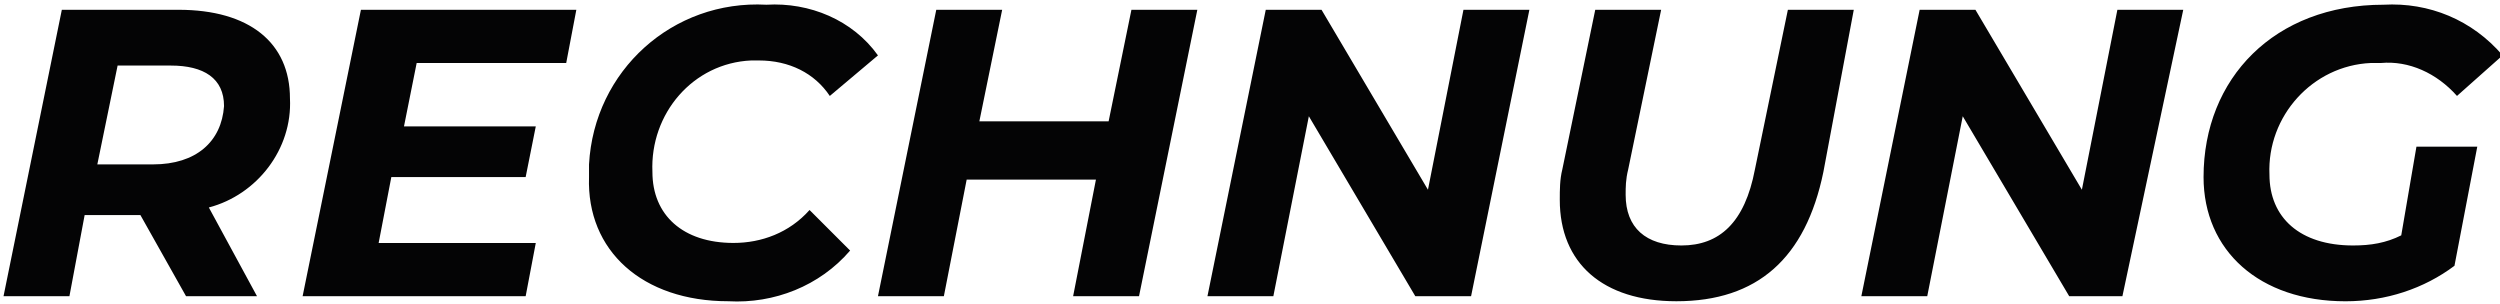
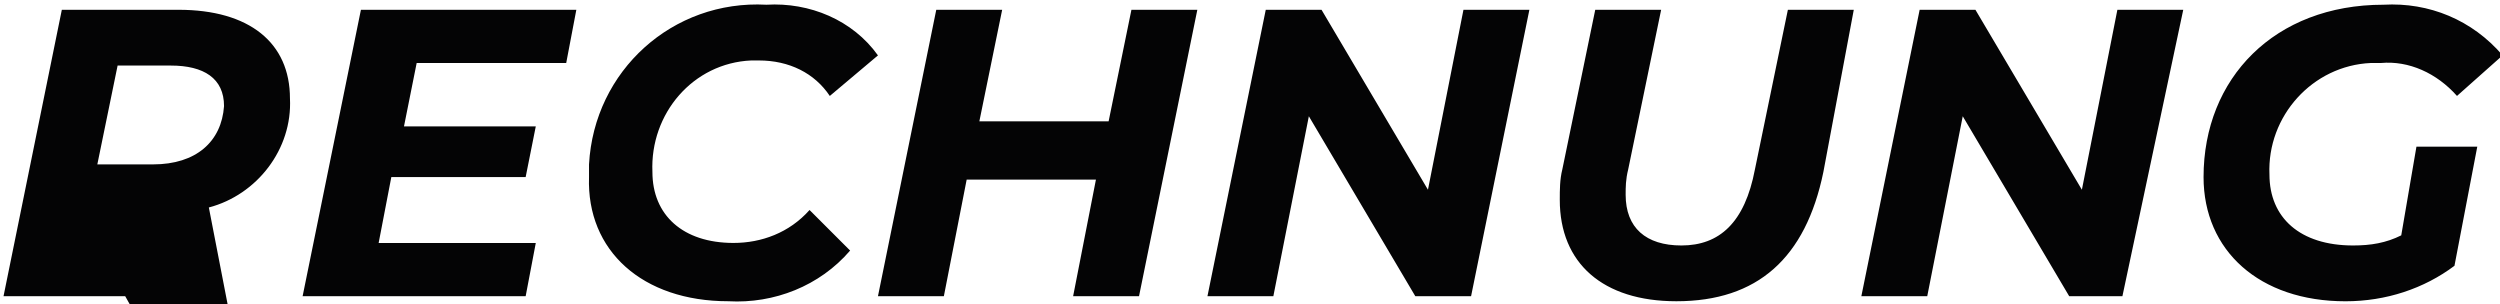
<svg xmlns="http://www.w3.org/2000/svg" version="1.1" id="Ebene_1" x="0px" y="0px" viewBox="0 0 879 107" style="enable-background:new 0 0 879 107;" xml:space="preserve">
  <style type="text/css">
	.st0{fill-rule:evenodd;clip-rule:evenodd;fill:#129EE2;}
	.st1{fill-rule:evenodd;clip-rule:evenodd;fill:#123A84;}
	.st2{fill-rule:evenodd;clip-rule:evenodd;fill:#172D6D;}
	.st3{fill:#61AC48;}
	.st4{fill:#FFFFFF;}
	.st5{fill:#4C4C4D;}
	.st6{fill:#040405;}
	.st7{fill:#E35B18;}
	.st8{fill:#D91923;}
	.st9{fill:#F29D1F;}
	.st10{fill:none;}
	.st11{fill:#7275B7;}
	.st12{fill:#10A1E4;}
	.st13{fill-rule:evenodd;clip-rule:evenodd;fill:#1E256A;}
</style>
-   <path class="st6" d="M101.95,34.63c0-19.61-14.26-31.19-39.21-31.19H21.74l-20.5,100.7h23.17l5.35-28.52h19.61l16.04,28.52h24.95  L73.43,72.95C90.36,68.49,102.84,52.45,101.95,34.63z M53.83,57.8H34.22l7.13-34.75h18.71c11.58,0,18.71,4.46,18.71,14.26  C77.89,49.78,68.98,57.8,53.83,57.8L53.83,57.8z M199.08,22.15l3.56-18.71H126.9l-20.5,100.7h78.42l3.56-18.71h-55.25l4.46-23.17  h47.23l3.56-17.82h-46.34l4.46-22.28L199.08,22.15z M256.12,105.92c16.04,0.89,32.08-5.35,42.78-17.82l-14.26-14.26  c-7.13,8.02-16.93,11.58-26.73,11.58c-17.82,0-28.52-9.8-28.52-24.95c-0.89-20.5,14.26-38.32,34.75-39.21c0.89,0,1.78,0,2.67,0  c10.69,0,19.61,4.46,24.95,12.48l16.93-14.26C299.78,7,284.63,0.76,269.48,1.66c-32.97-1.78-60.6,23.17-62.38,56.14  c0,1.78,0,2.67,0,4.46C206.21,88.1,225.82,105.92,256.12,105.92L256.12,105.92z M397.81,3.44l-8.02,39.21h-45.45l8.02-39.21h-23.17  l-20.5,100.7h23.17l8.02-40.99h45.45l-8.02,40.99h23.17l20.5-100.7C420.98,3.44,397.81,3.44,397.81,3.44z M514.55,3.44l-12.48,63.27  L464.65,3.44h-19.61l-20.5,100.7h23.17l12.48-63.27l37.43,63.27h19.61l20.5-100.7C537.72,3.44,514.55,3.44,514.55,3.44z   M589.41,105.92c28.52,0,45.45-15.15,51.69-45.45l10.69-57.03h-23.17l-11.59,56.14c-3.56,18.71-12.48,26.73-25.84,26.73  c-12.48,0-19.61-6.24-19.61-17.82c0-2.67,0-5.35,0.89-8.91l11.59-56.14h-23.17l-11.58,56.14c-0.89,3.56-0.89,7.13-0.89,10.69  C548.42,92.55,563.57,105.92,589.41,105.92L589.41,105.92z M744.47,3.44l-12.48,63.27L694.56,3.44h-19.61l-20.5,100.7h23.17  l12.48-63.27l37.43,63.27h18.71l21.39-100.7H744.47z M844.28,82.75c-5.35,2.67-10.69,3.56-16.93,3.56  c-18.71,0-29.41-9.8-29.41-24.95c-0.89-20.5,15.15-38.32,35.65-39.21c0.89,0,2.67,0,3.56,0c9.8-0.89,19.61,3.56,26.73,11.58  l16.04-14.26C869.23,7,854.08,0.76,838.04,1.66c-38.32,0-63.27,25.84-63.27,60.6c0,25.84,19.61,43.67,49.9,43.67  c14.26,0,27.63-4.46,38.32-12.48l8.02-41.88h-21.39L844.28,82.75z" />
+   <path class="st6" d="M101.95,34.63c0-19.61-14.26-31.19-39.21-31.19H21.74l-20.5,100.7h23.17h19.61l16.04,28.52h24.95  L73.43,72.95C90.36,68.49,102.84,52.45,101.95,34.63z M53.83,57.8H34.22l7.13-34.75h18.71c11.58,0,18.71,4.46,18.71,14.26  C77.89,49.78,68.98,57.8,53.83,57.8L53.83,57.8z M199.08,22.15l3.56-18.71H126.9l-20.5,100.7h78.42l3.56-18.71h-55.25l4.46-23.17  h47.23l3.56-17.82h-46.34l4.46-22.28L199.08,22.15z M256.12,105.92c16.04,0.89,32.08-5.35,42.78-17.82l-14.26-14.26  c-7.13,8.02-16.93,11.58-26.73,11.58c-17.82,0-28.52-9.8-28.52-24.95c-0.89-20.5,14.26-38.32,34.75-39.21c0.89,0,1.78,0,2.67,0  c10.69,0,19.61,4.46,24.95,12.48l16.93-14.26C299.78,7,284.63,0.76,269.48,1.66c-32.97-1.78-60.6,23.17-62.38,56.14  c0,1.78,0,2.67,0,4.46C206.21,88.1,225.82,105.92,256.12,105.92L256.12,105.92z M397.81,3.44l-8.02,39.21h-45.45l8.02-39.21h-23.17  l-20.5,100.7h23.17l8.02-40.99h45.45l-8.02,40.99h23.17l20.5-100.7C420.98,3.44,397.81,3.44,397.81,3.44z M514.55,3.44l-12.48,63.27  L464.65,3.44h-19.61l-20.5,100.7h23.17l12.48-63.27l37.43,63.27h19.61l20.5-100.7C537.72,3.44,514.55,3.44,514.55,3.44z   M589.41,105.92c28.52,0,45.45-15.15,51.69-45.45l10.69-57.03h-23.17l-11.59,56.14c-3.56,18.71-12.48,26.73-25.84,26.73  c-12.48,0-19.61-6.24-19.61-17.82c0-2.67,0-5.35,0.89-8.91l11.59-56.14h-23.17l-11.58,56.14c-0.89,3.56-0.89,7.13-0.89,10.69  C548.42,92.55,563.57,105.92,589.41,105.92L589.41,105.92z M744.47,3.44l-12.48,63.27L694.56,3.44h-19.61l-20.5,100.7h23.17  l12.48-63.27l37.43,63.27h18.71l21.39-100.7H744.47z M844.28,82.75c-5.35,2.67-10.69,3.56-16.93,3.56  c-18.71,0-29.41-9.8-29.41-24.95c-0.89-20.5,15.15-38.32,35.65-39.21c0.89,0,2.67,0,3.56,0c9.8-0.89,19.61,3.56,26.73,11.58  l16.04-14.26C869.23,7,854.08,0.76,838.04,1.66c-38.32,0-63.27,25.84-63.27,60.6c0,25.84,19.61,43.67,49.9,43.67  c14.26,0,27.63-4.46,38.32-12.48l8.02-41.88h-21.39L844.28,82.75z" />
</svg>